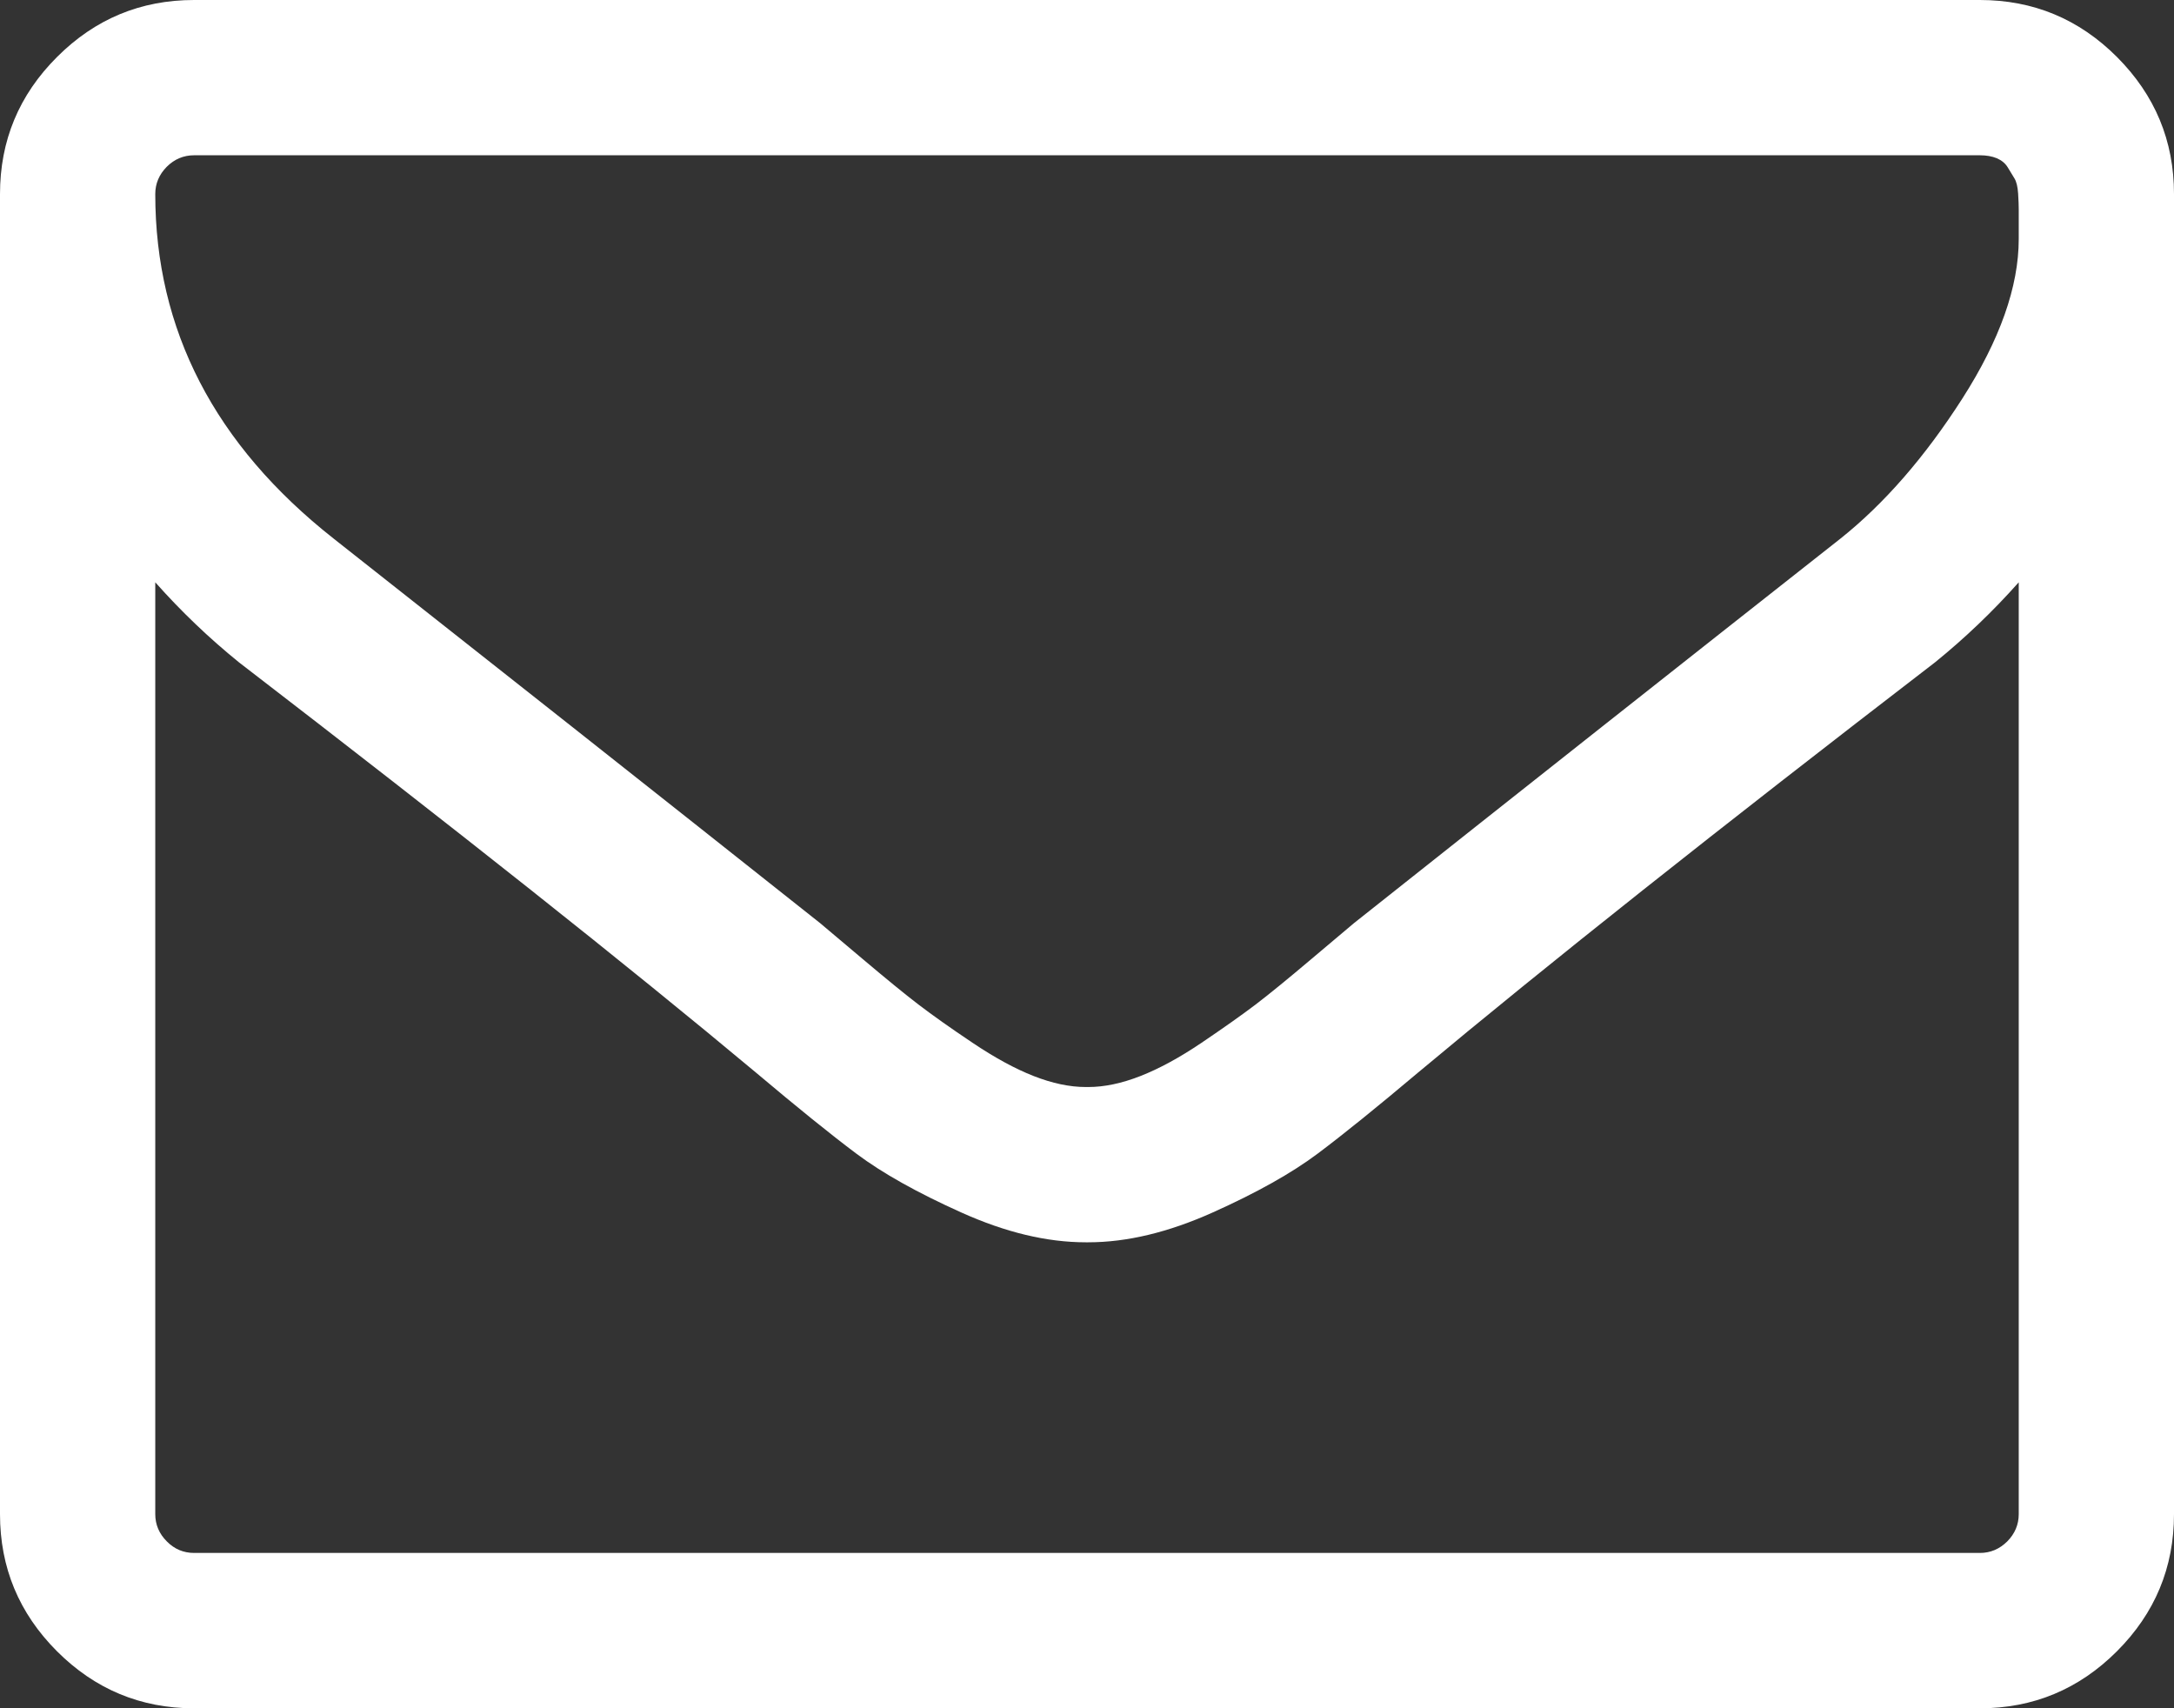
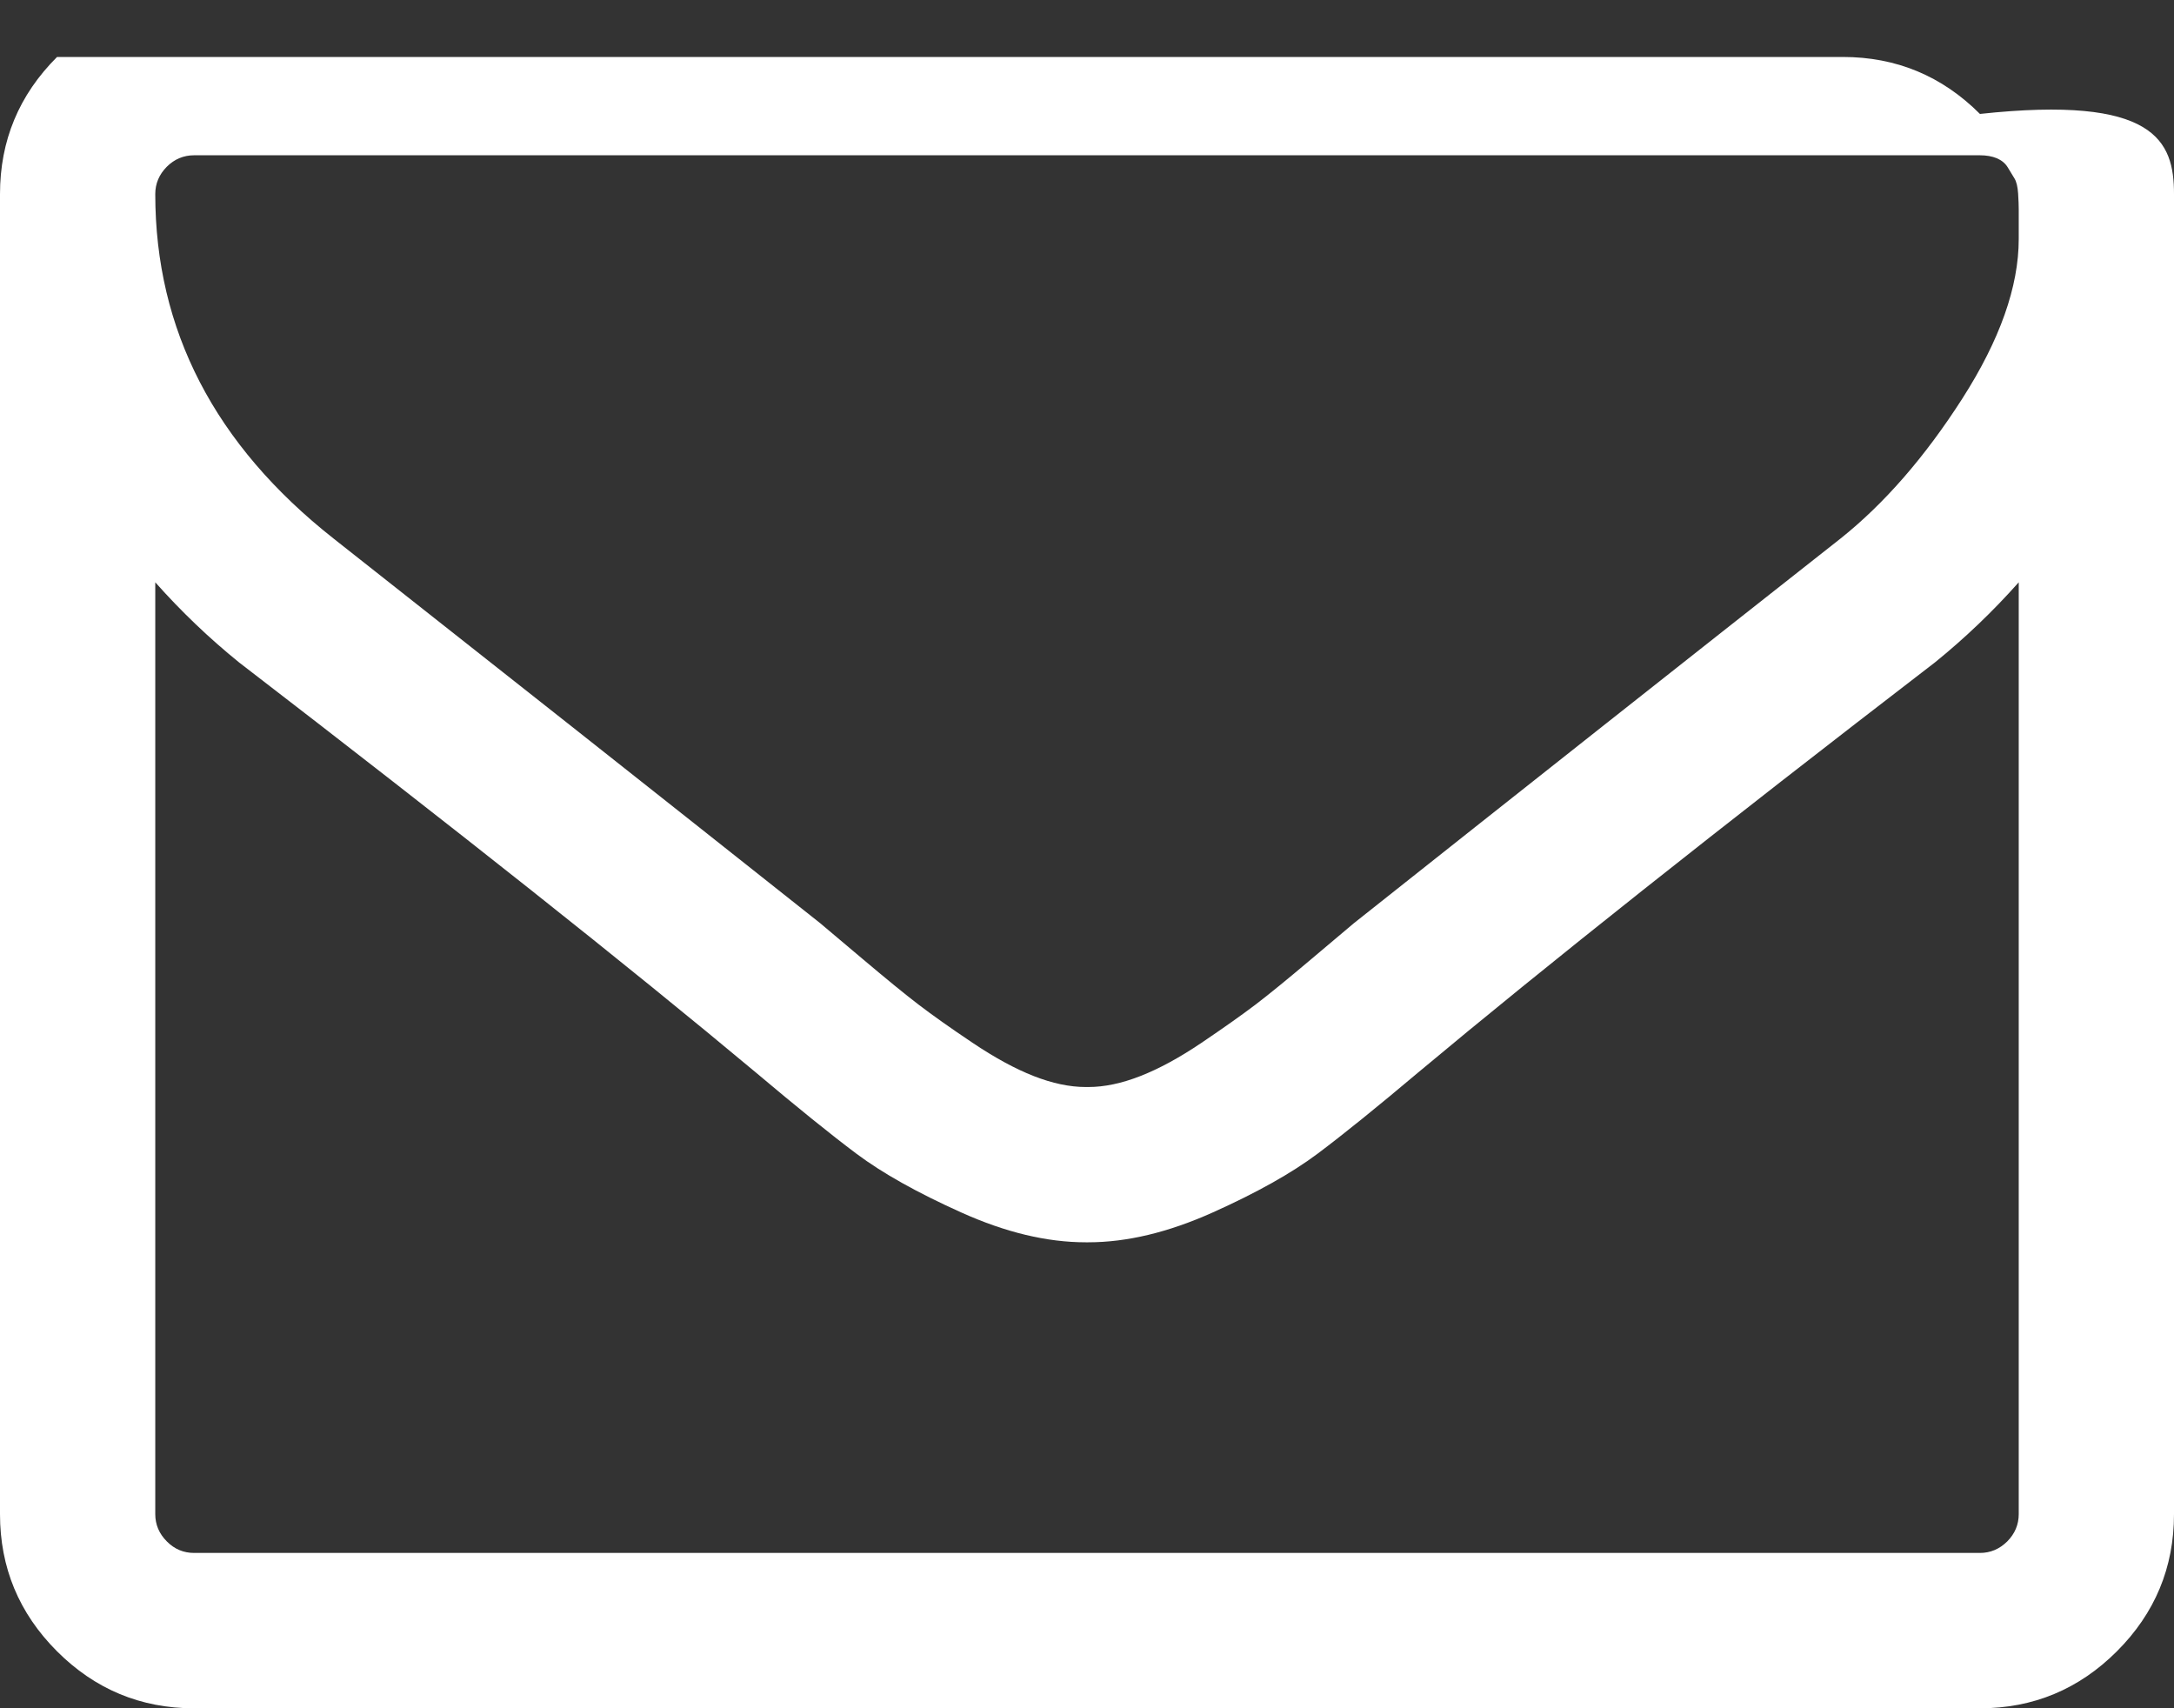
<svg xmlns="http://www.w3.org/2000/svg" version="1.1" x="0px" y="0px" width="24.769px" height="19.461px" viewBox="0 0 24.769 19.461" style="enable-background:new 0 0 24.769 19.461;" xml:space="preserve">
  <rect x="0" y="0" width="24.769" height="19.461" fill="#333333" stroke="none" />
  <style type="text/css">
	.st0{fill:#FFFFFF;}
</style>
  <defs>
</defs>
  <g>
-     <path class="st0" d="M24.769,2.211V17.25c0,0.608-0.217,1.129-0.65,1.562c-0.433,0.433-0.954,0.65-1.562,0.65H2.211   c-0.608,0-1.129-0.217-1.562-0.65C0.216,18.378,0,17.858,0,17.25V2.211c0-0.608,0.216-1.129,0.65-1.562   C1.083,0.216,1.603,0,2.211,0h20.346c0.608,0,1.129,0.216,1.562,0.649C24.552,1.083,24.769,1.603,24.769,2.211z M23,2.723   c0-0.018,0-0.069,0-0.152c0-0.083,0-0.145,0-0.187c0-0.042-0.002-0.101-0.007-0.179c-0.005-0.078-0.019-0.136-0.042-0.173   c-0.023-0.037-0.048-0.078-0.076-0.125c-0.028-0.046-0.069-0.08-0.124-0.104c-0.056-0.023-0.12-0.034-0.194-0.034H2.211   c-0.119,0-0.224,0.044-0.311,0.131C1.813,1.988,1.769,2.092,1.769,2.211c0,1.548,0.677,2.857,2.032,3.925   c1.778,1.401,3.626,2.861,5.543,4.381c0.056,0.046,0.217,0.182,0.484,0.408c0.268,0.226,0.479,0.399,0.636,0.519   c0.156,0.119,0.361,0.265,0.615,0.435c0.253,0.17,0.486,0.297,0.698,0.38c0.212,0.083,0.41,0.125,0.594,0.125h0.014h0.014   c0.184,0,0.382-0.042,0.594-0.125c0.212-0.083,0.445-0.209,0.698-0.38c0.253-0.171,0.458-0.316,0.615-0.435   c0.157-0.12,0.369-0.293,0.636-0.519c0.267-0.225,0.428-0.361,0.484-0.408c1.916-1.52,3.764-2.98,5.543-4.381   c0.497-0.396,0.961-0.928,1.389-1.596C22.785,3.872,23,3.266,23,2.723z M23,17.25V6.634c-0.295,0.332-0.613,0.636-0.954,0.912   c-2.469,1.898-4.432,3.455-5.888,4.672c-0.47,0.396-0.852,0.705-1.147,0.926c-0.295,0.221-0.694,0.445-1.196,0.67   s-0.974,0.339-1.416,0.339h-0.014H12.37c-0.442,0-0.914-0.113-1.416-0.339c-0.503-0.226-0.901-0.449-1.196-0.67   c-0.295-0.221-0.677-0.53-1.147-0.926c-1.456-1.217-3.419-2.773-5.888-4.672C2.382,7.27,2.064,6.966,1.769,6.634V17.25   c0,0.119,0.044,0.223,0.132,0.311c0.087,0.088,0.191,0.131,0.311,0.131h20.346c0.119,0,0.223-0.044,0.311-0.131   C22.956,17.473,23,17.369,23,17.25z" />
+     <path class="st0" d="M24.769,2.211V17.25c0,0.608-0.217,1.129-0.65,1.562c-0.433,0.433-0.954,0.65-1.562,0.65H2.211   c-0.608,0-1.129-0.217-1.562-0.65C0.216,18.378,0,17.858,0,17.25V2.211c0-0.608,0.216-1.129,0.65-1.562   h20.346c0.608,0,1.129,0.216,1.562,0.649C24.552,1.083,24.769,1.603,24.769,2.211z M23,2.723   c0-0.018,0-0.069,0-0.152c0-0.083,0-0.145,0-0.187c0-0.042-0.002-0.101-0.007-0.179c-0.005-0.078-0.019-0.136-0.042-0.173   c-0.023-0.037-0.048-0.078-0.076-0.125c-0.028-0.046-0.069-0.08-0.124-0.104c-0.056-0.023-0.12-0.034-0.194-0.034H2.211   c-0.119,0-0.224,0.044-0.311,0.131C1.813,1.988,1.769,2.092,1.769,2.211c0,1.548,0.677,2.857,2.032,3.925   c1.778,1.401,3.626,2.861,5.543,4.381c0.056,0.046,0.217,0.182,0.484,0.408c0.268,0.226,0.479,0.399,0.636,0.519   c0.156,0.119,0.361,0.265,0.615,0.435c0.253,0.17,0.486,0.297,0.698,0.38c0.212,0.083,0.41,0.125,0.594,0.125h0.014h0.014   c0.184,0,0.382-0.042,0.594-0.125c0.212-0.083,0.445-0.209,0.698-0.38c0.253-0.171,0.458-0.316,0.615-0.435   c0.157-0.12,0.369-0.293,0.636-0.519c0.267-0.225,0.428-0.361,0.484-0.408c1.916-1.52,3.764-2.98,5.543-4.381   c0.497-0.396,0.961-0.928,1.389-1.596C22.785,3.872,23,3.266,23,2.723z M23,17.25V6.634c-0.295,0.332-0.613,0.636-0.954,0.912   c-2.469,1.898-4.432,3.455-5.888,4.672c-0.47,0.396-0.852,0.705-1.147,0.926c-0.295,0.221-0.694,0.445-1.196,0.67   s-0.974,0.339-1.416,0.339h-0.014H12.37c-0.442,0-0.914-0.113-1.416-0.339c-0.503-0.226-0.901-0.449-1.196-0.67   c-0.295-0.221-0.677-0.53-1.147-0.926c-1.456-1.217-3.419-2.773-5.888-4.672C2.382,7.27,2.064,6.966,1.769,6.634V17.25   c0,0.119,0.044,0.223,0.132,0.311c0.087,0.088,0.191,0.131,0.311,0.131h20.346c0.119,0,0.223-0.044,0.311-0.131   C22.956,17.473,23,17.369,23,17.25z" />
  </g>
</svg>